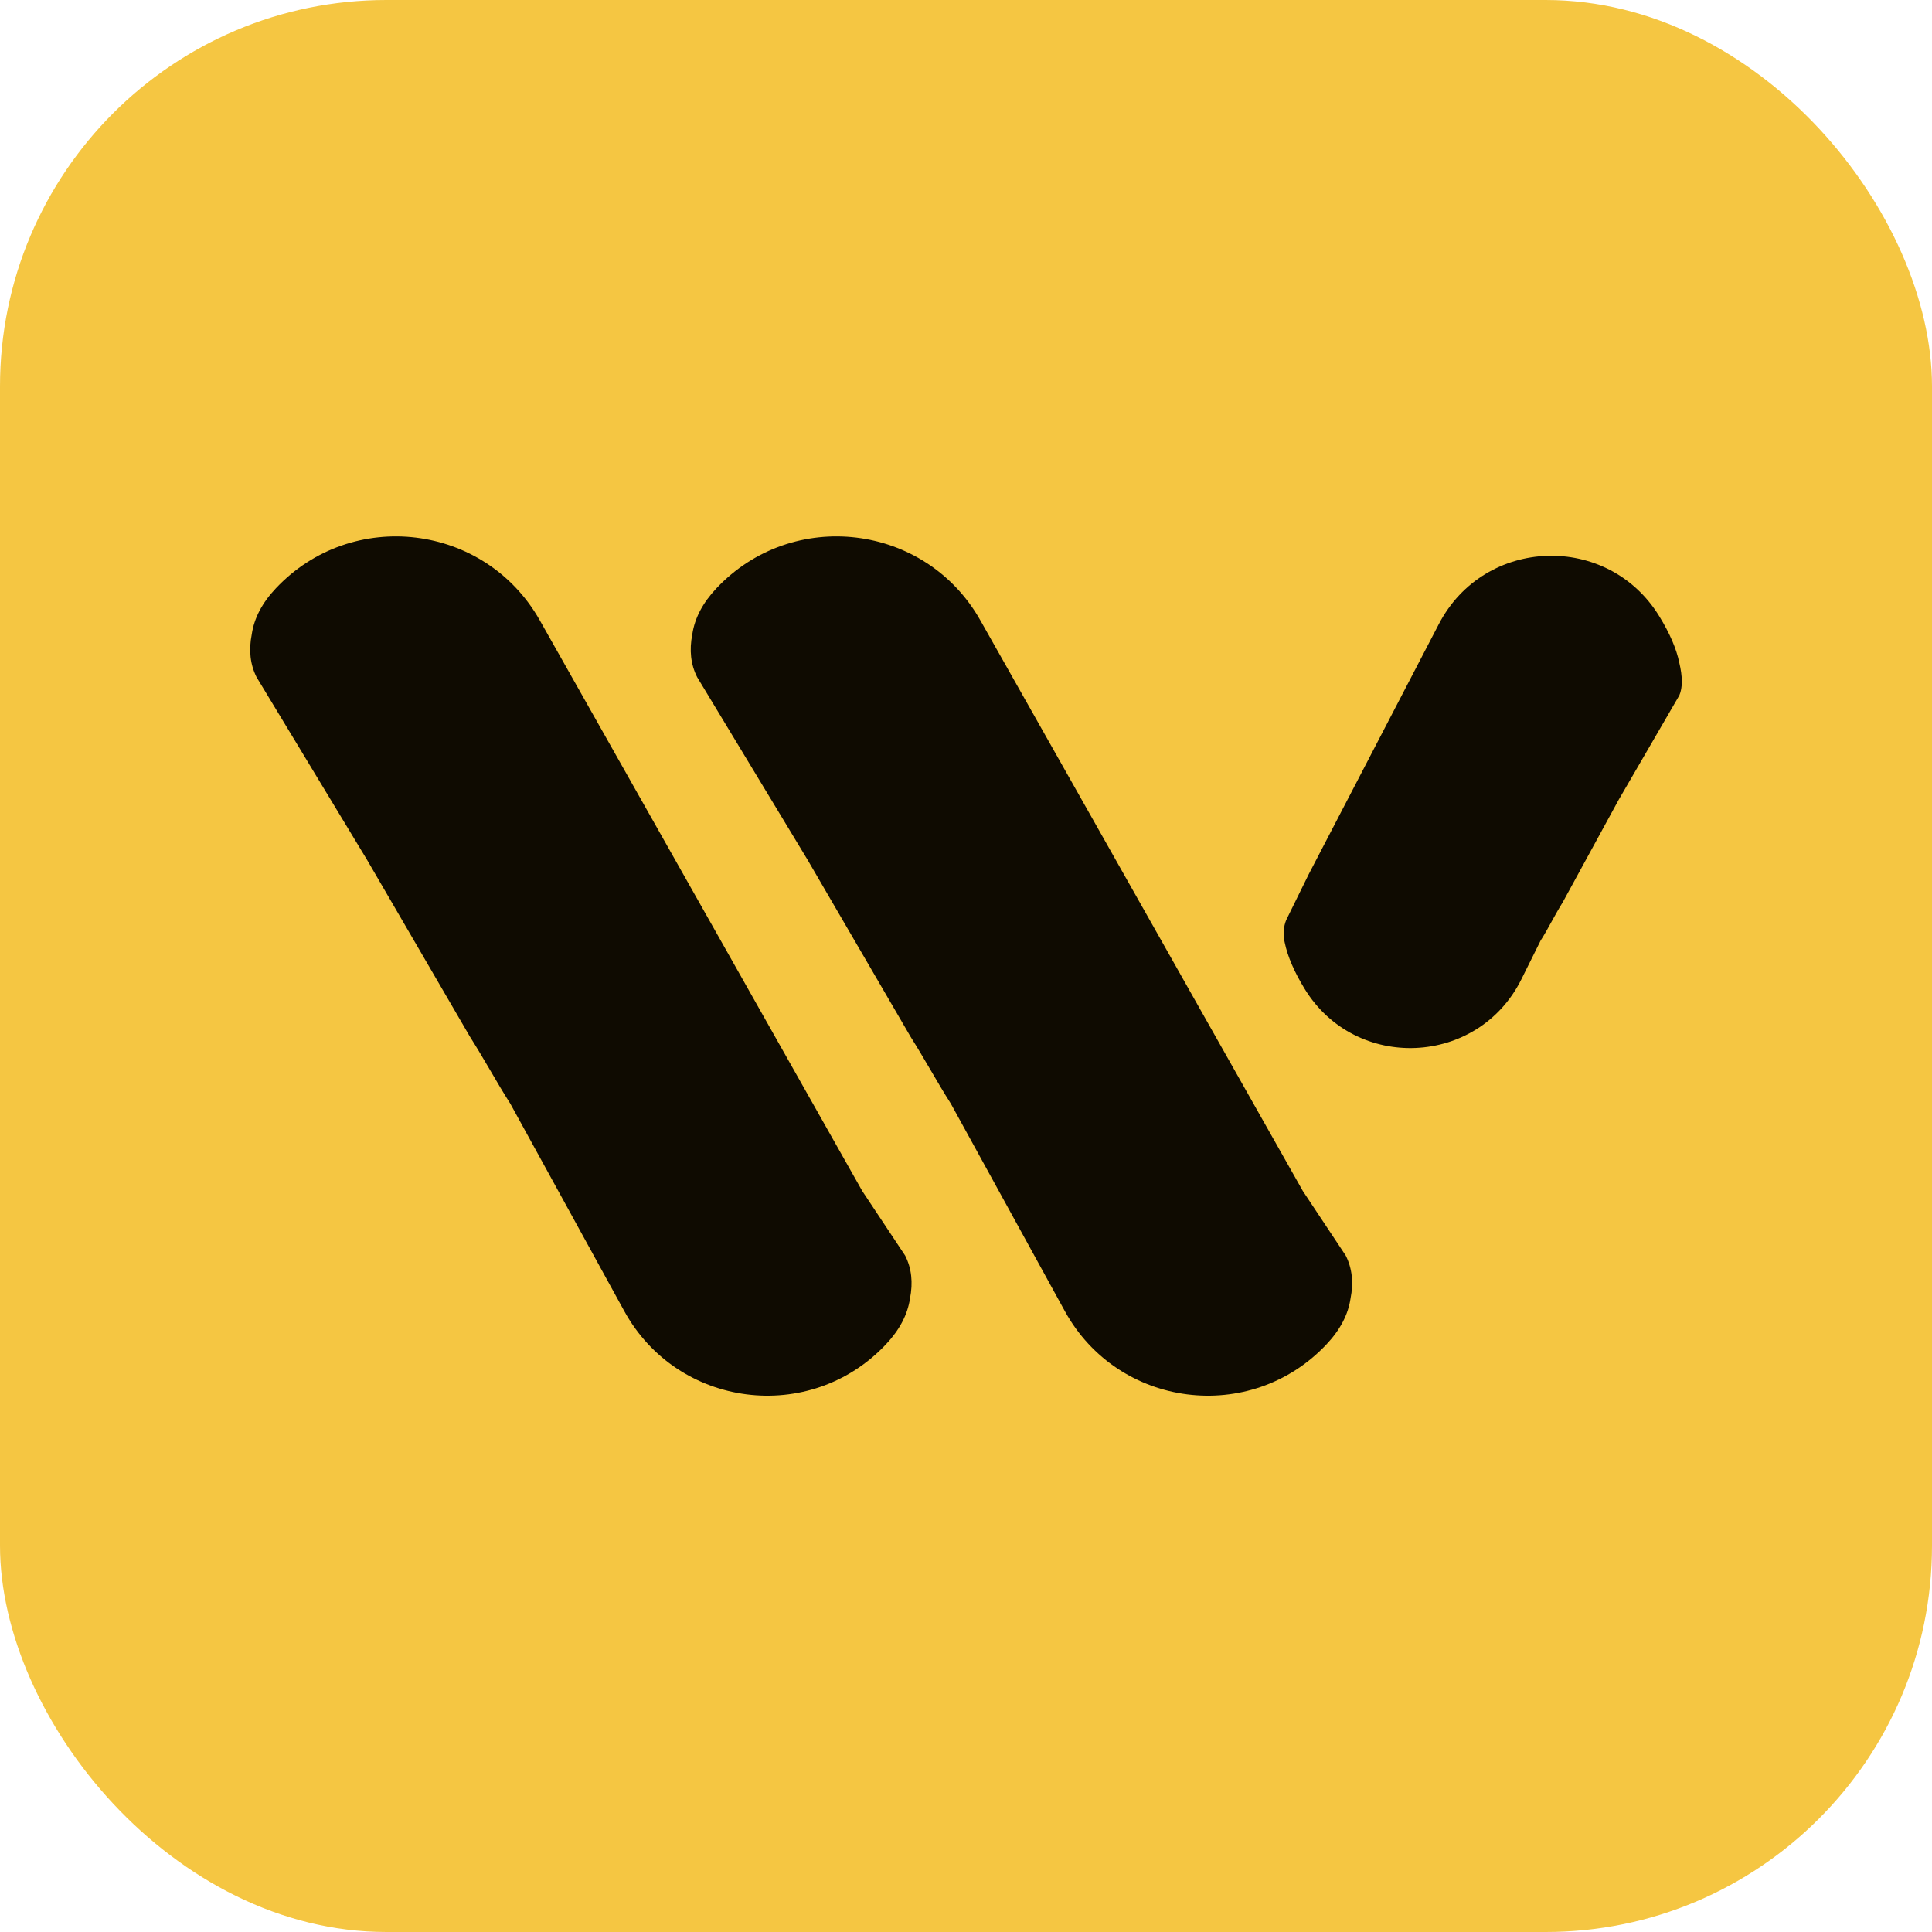
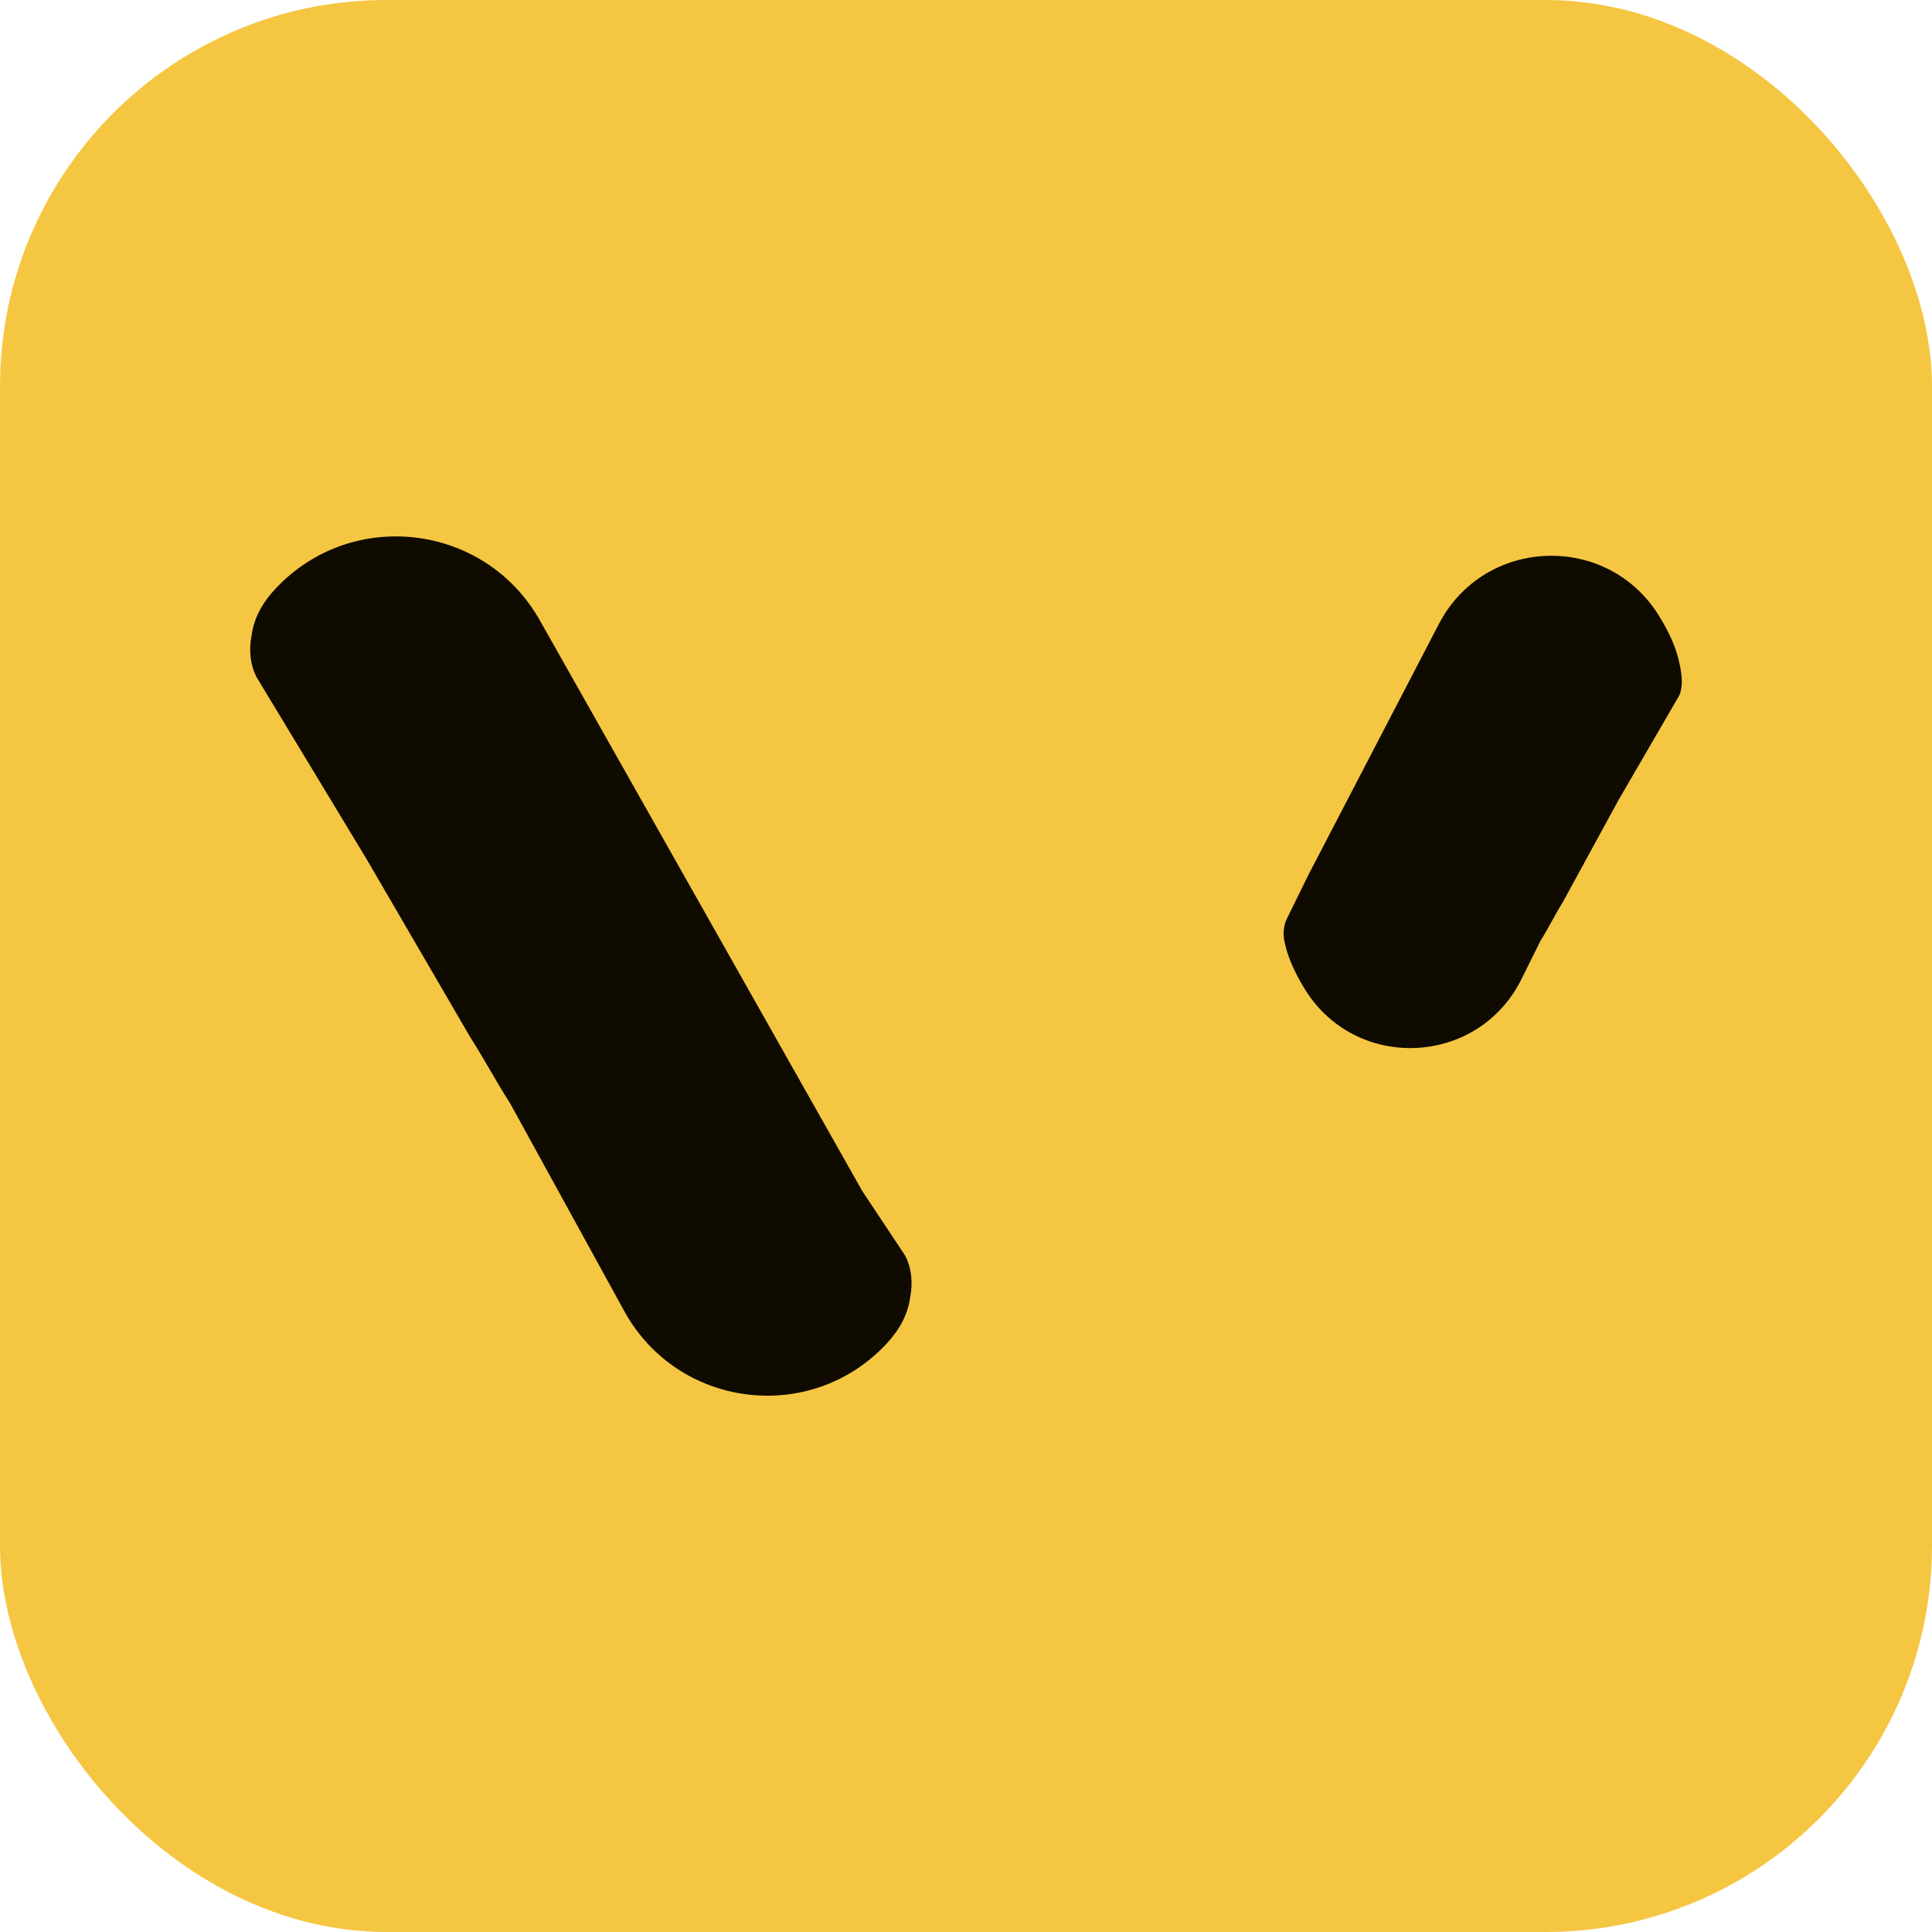
<svg xmlns="http://www.w3.org/2000/svg" width="40" height="40" viewBox="0 0 40 40" fill="none">
  <rect width="40" height="40" rx="8" fill="#F5C642" />
  <path d="M10.566 22.851C10.422 22.626 10.283 22.389 10.143 22.149C10.008 21.919 9.872 21.687 9.729 21.462L7.599 17.802L5.311 14.018C5.18 13.757 5.147 13.461 5.213 13.129C5.262 12.798 5.427 12.482 5.71 12.182C7.289 10.504 10.042 10.836 11.176 12.843L17.853 24.66L18.741 25.997C18.873 26.258 18.906 26.554 18.84 26.886C18.791 27.217 18.625 27.533 18.343 27.833C16.772 29.503 14.029 29.155 12.925 27.145L10.566 22.851Z" fill="#0F0B01" />
-   <path d="M19.687 22.851C19.543 22.626 19.404 22.389 19.264 22.149C19.129 21.919 18.993 21.687 18.851 21.462L16.72 17.802L14.433 14.018C14.301 13.757 14.268 13.461 14.334 13.129C14.383 12.798 14.549 12.482 14.831 12.182C16.41 10.504 19.164 10.836 20.297 12.843L26.975 24.66L27.863 25.997C27.994 26.258 28.027 26.554 27.961 26.886C27.912 27.217 27.747 27.533 27.464 27.833C25.893 29.503 23.15 29.155 22.046 27.145L19.687 22.851Z" fill="#0F0B01" />
  <path d="M32.128 19.074C32.052 19.212 31.976 19.35 31.896 19.475L31.499 20.274C30.601 22.082 28.063 22.194 27.01 20.471C26.795 20.12 26.658 19.801 26.599 19.515C26.528 19.222 26.646 19.015 26.646 19.015L27.094 18.104L29.79 12.92C30.732 11.108 33.29 11.02 34.355 12.761C34.571 13.113 34.708 13.431 34.767 13.717C34.837 14.01 34.838 14.237 34.769 14.396L33.514 16.557L32.355 18.68C32.276 18.806 32.202 18.941 32.128 19.074Z" fill="#0F0B01" />
</svg>